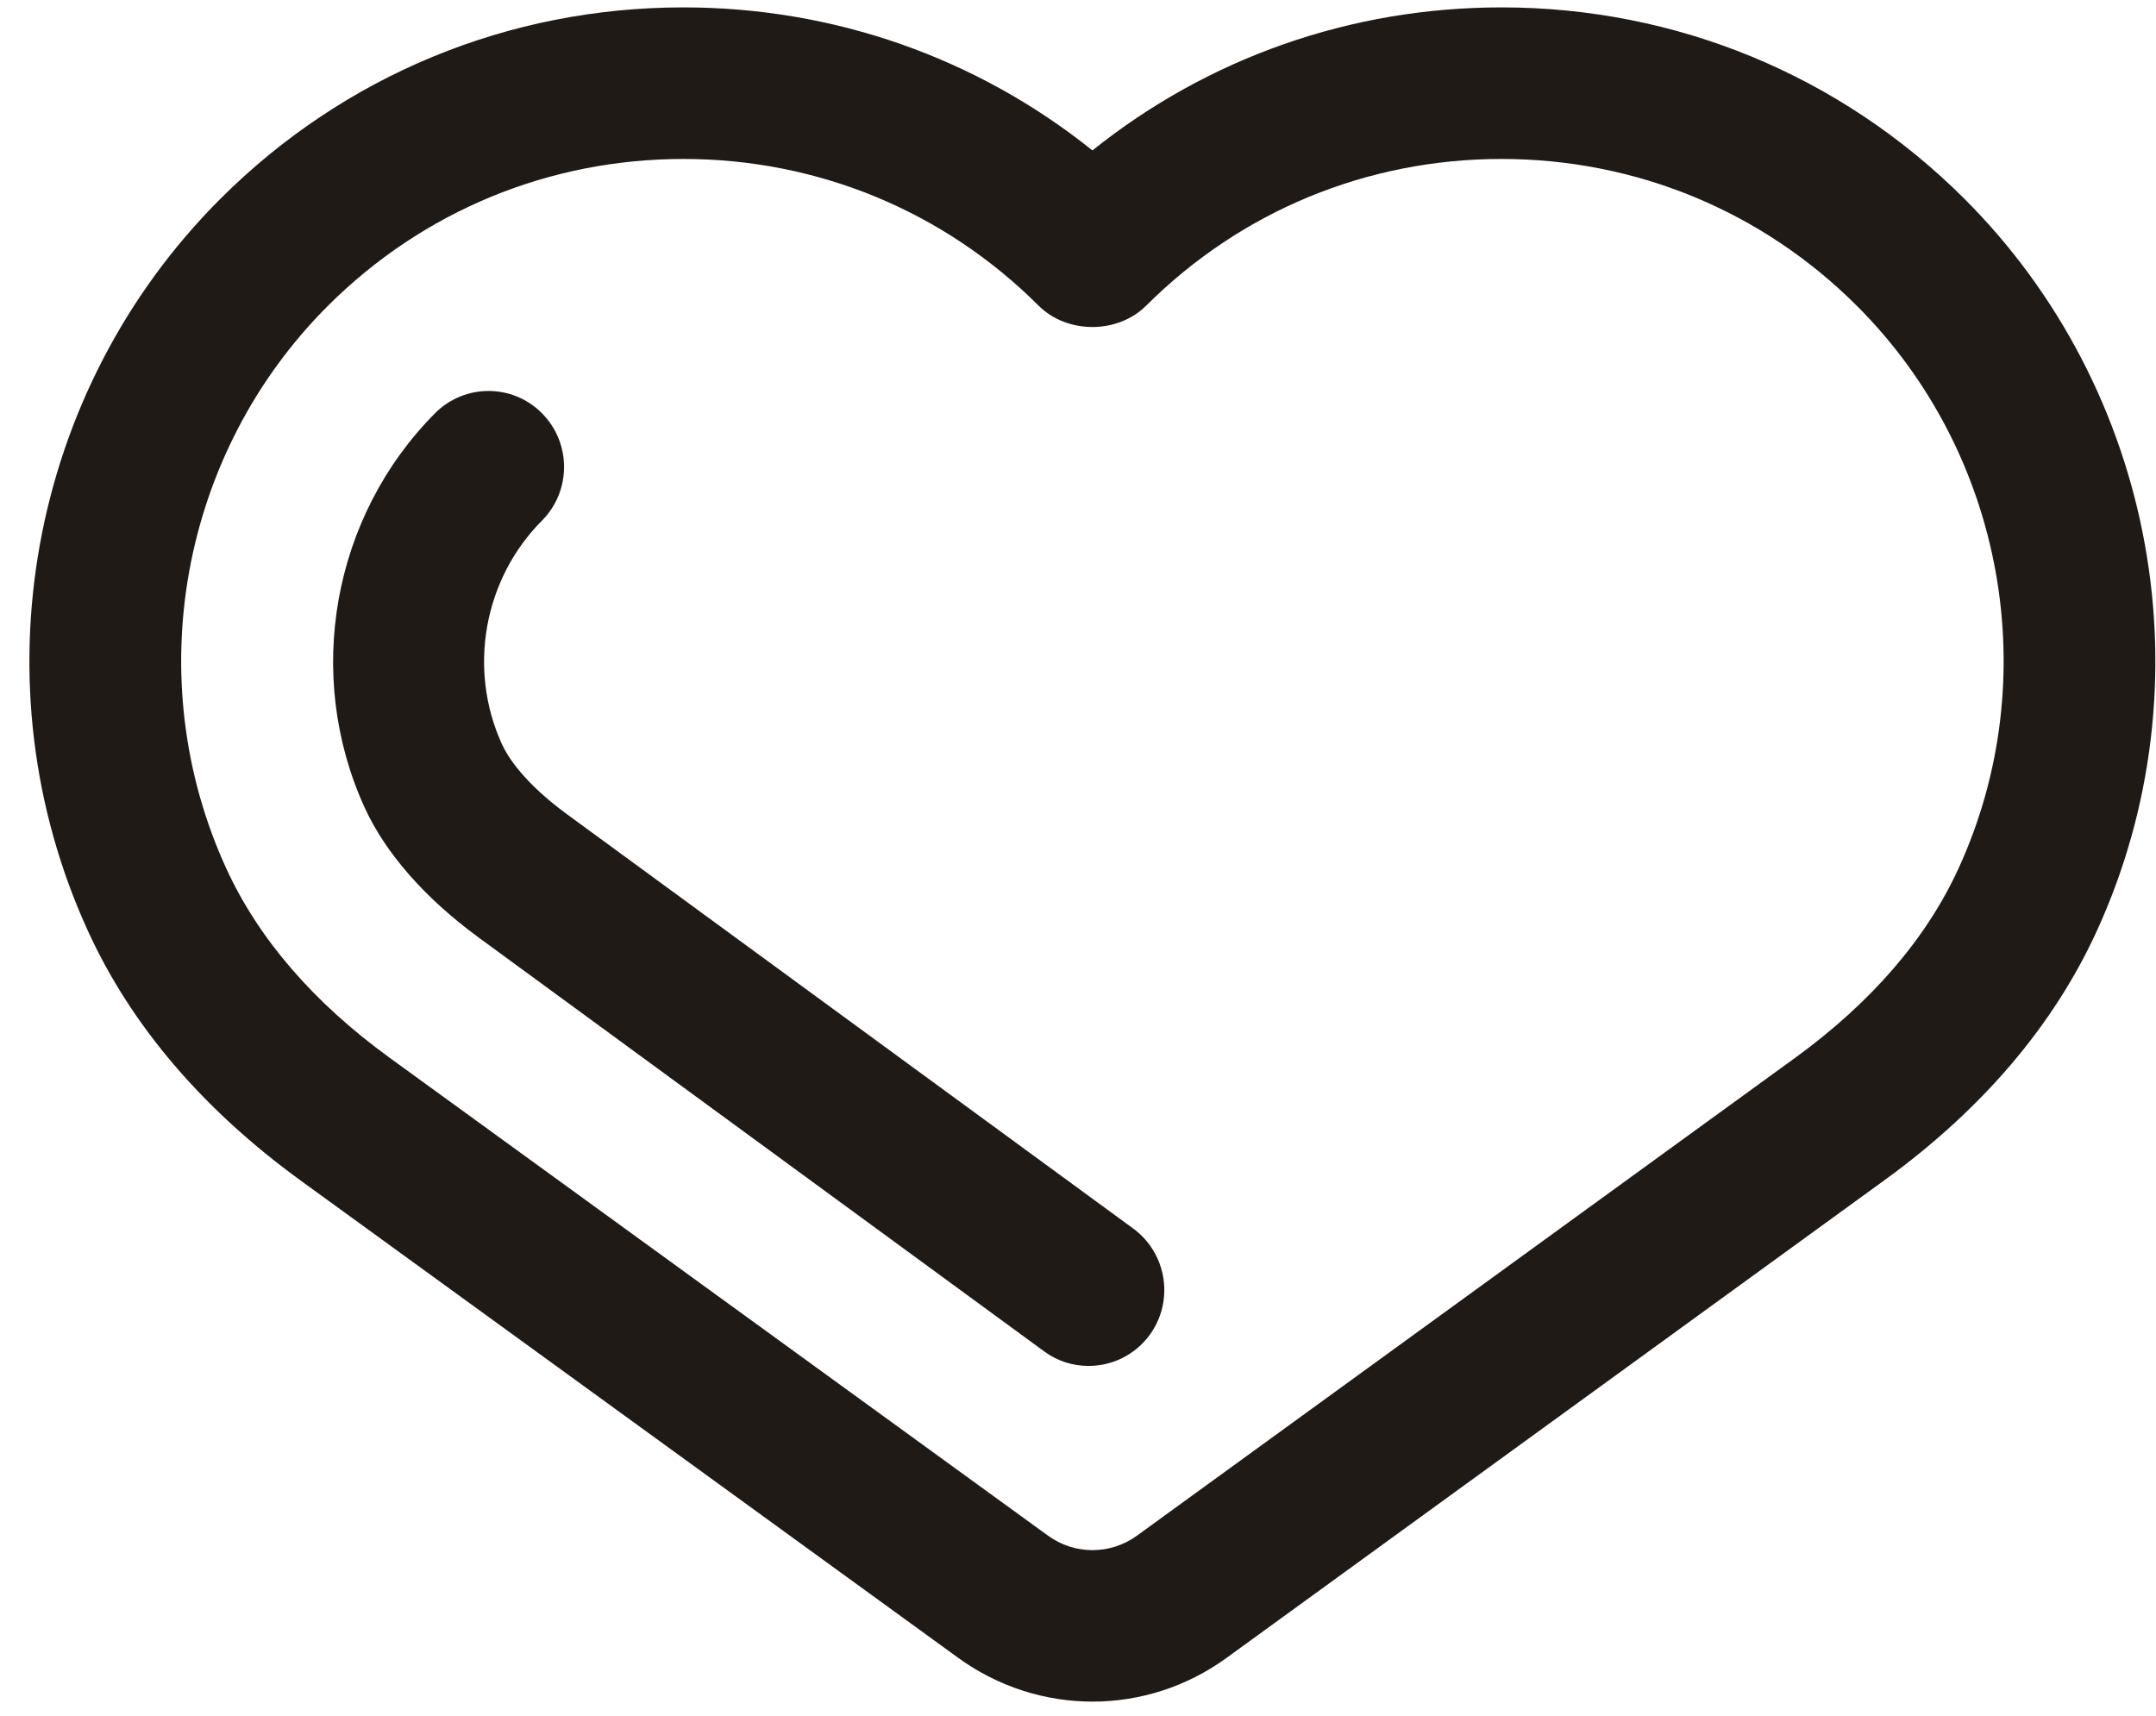
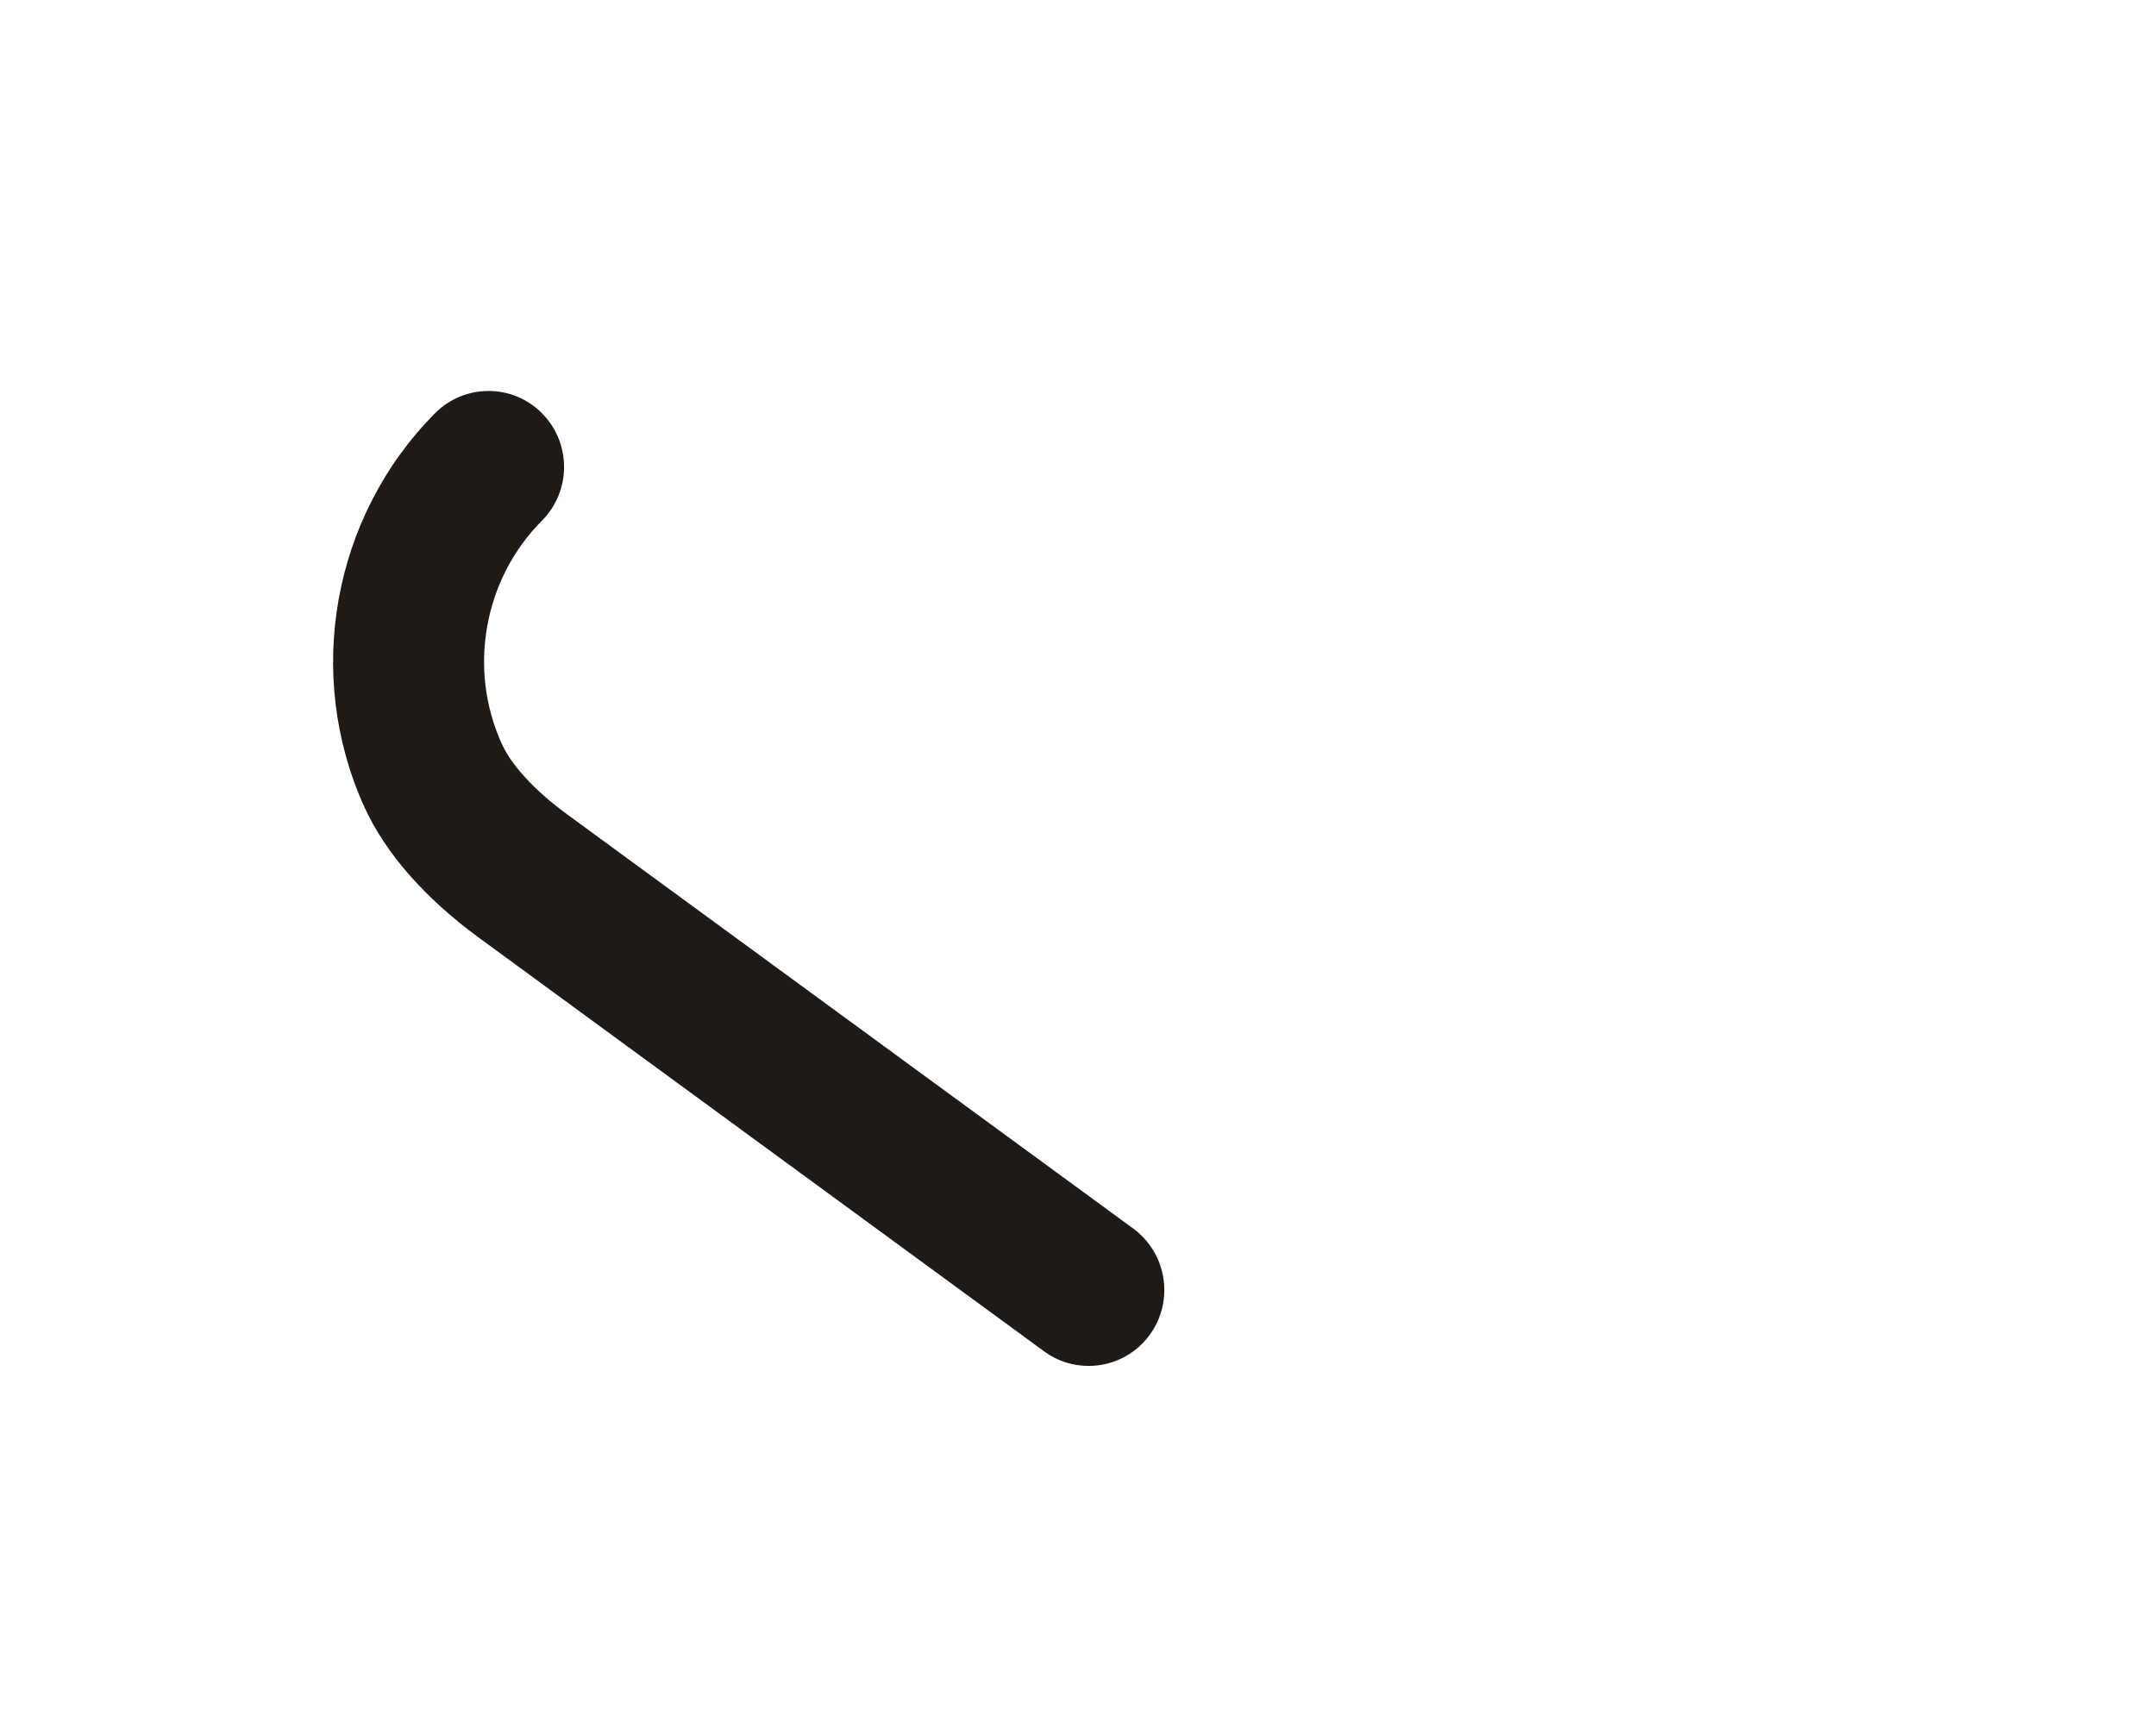
<svg xmlns="http://www.w3.org/2000/svg" width="49" height="39" viewBox="0 0 49 39" fill="none">
-   <path d="M2.004 21.172C2.986 23.315 4.611 25.217 6.827 26.829L21.779 37.683C22.692 38.345 23.762 38.677 24.83 38.677C25.894 38.677 26.96 38.347 27.868 37.689L42.831 26.824C45.047 25.215 46.666 23.315 47.65 21.172C50.22 15.566 49.009 8.872 44.639 4.512C41.83 1.711 38.096 0.168 34.124 0.168C30.702 0.168 27.456 1.313 24.828 3.419C22.199 1.313 18.954 0.168 15.531 0.168C11.559 0.168 7.823 1.711 5.016 4.512C0.644 8.872 -0.566 15.566 2.004 21.172H2.004ZM26.049 6.948C28.205 4.796 31.072 3.613 34.124 3.613C37.175 3.613 40.043 4.796 42.198 6.948C45.554 10.294 46.486 15.437 44.511 19.741C43.778 21.34 42.528 22.786 40.8 24.043L25.837 34.907C25.229 35.346 24.415 35.342 23.813 34.901L8.861 24.047C7.128 22.79 5.877 21.34 5.143 19.741C3.169 15.435 4.101 10.295 7.456 6.948C9.612 4.797 12.48 3.613 15.531 3.613C18.582 3.613 21.45 4.797 23.605 6.948C24.253 7.594 25.401 7.594 26.048 6.948L26.049 6.948Z" fill="#201A17" />
  <path d="M12.899 18.517C11.905 17.79 11.536 17.198 11.405 16.909C10.628 15.201 10.995 13.162 12.317 11.834C12.987 11.161 12.987 10.066 12.317 9.393C11.648 8.717 10.559 8.719 9.889 9.391C7.558 11.735 6.912 15.333 8.283 18.346C8.758 19.391 9.657 20.414 10.879 21.31L23.732 30.717C24.037 30.942 24.391 31.047 24.741 31.047C25.272 31.047 25.796 30.801 26.133 30.337C26.691 29.567 26.521 28.487 25.755 27.924L12.899 18.517Z" fill="#201A17" />
</svg>